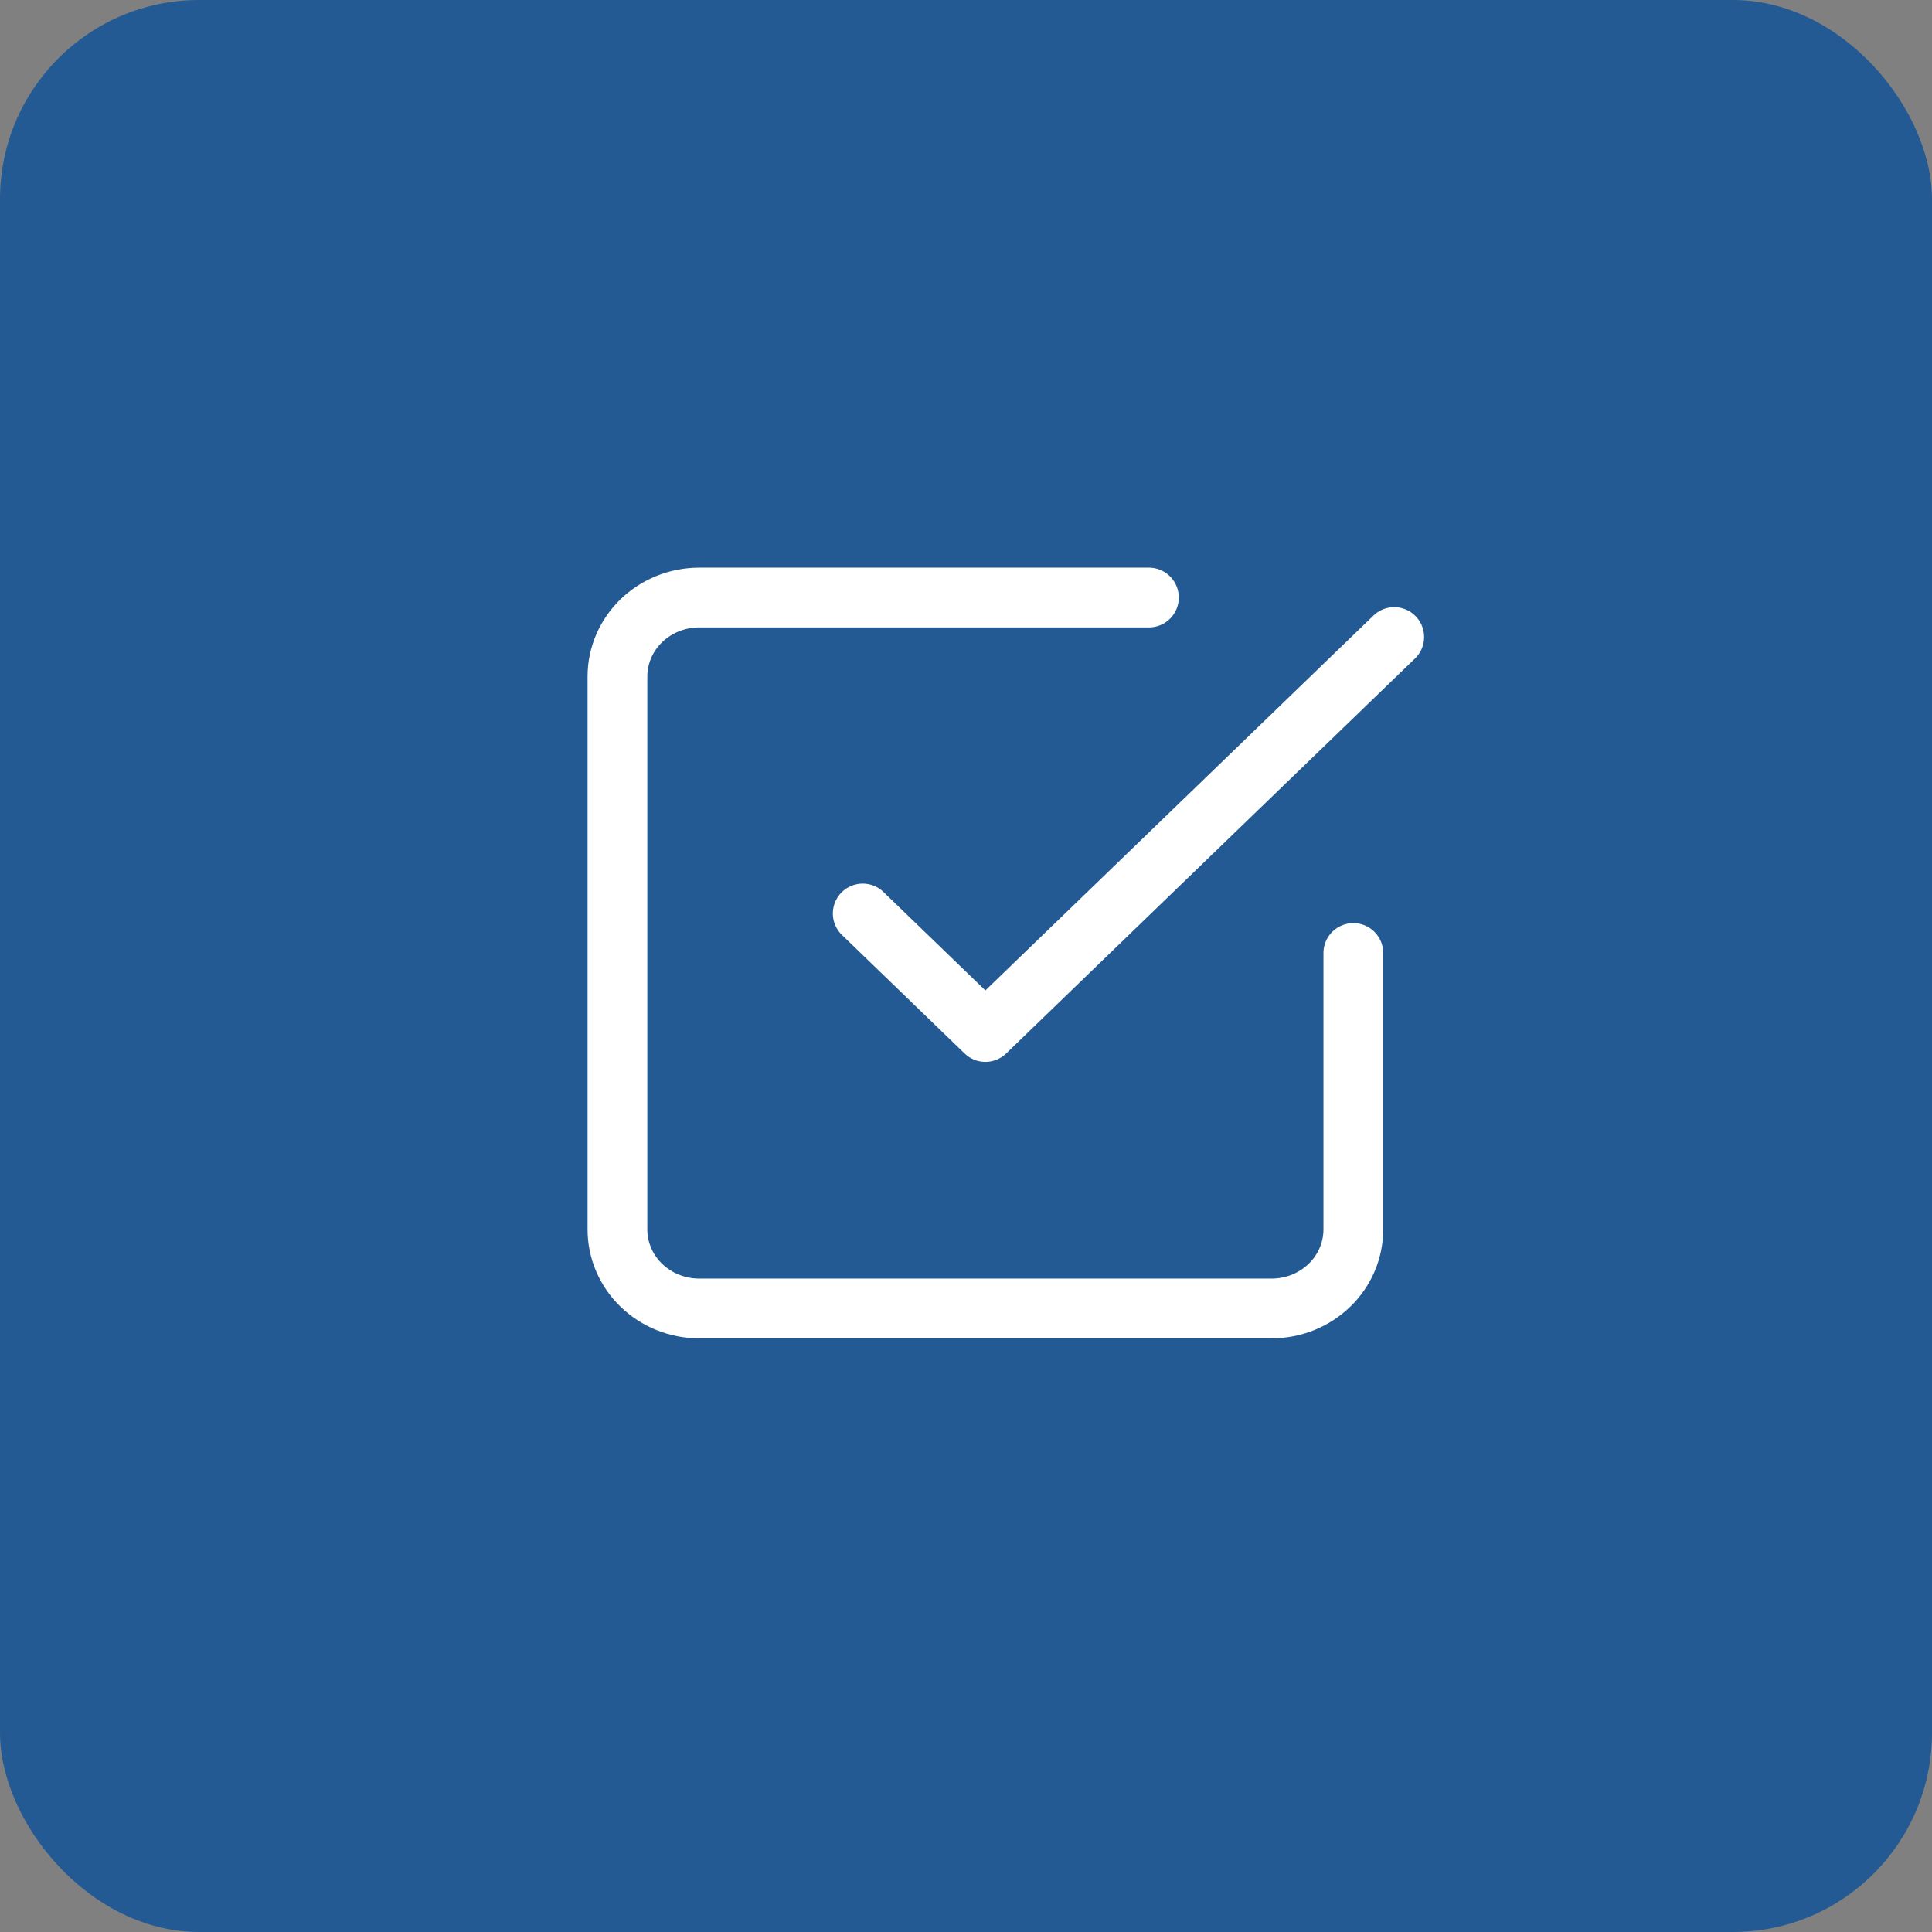
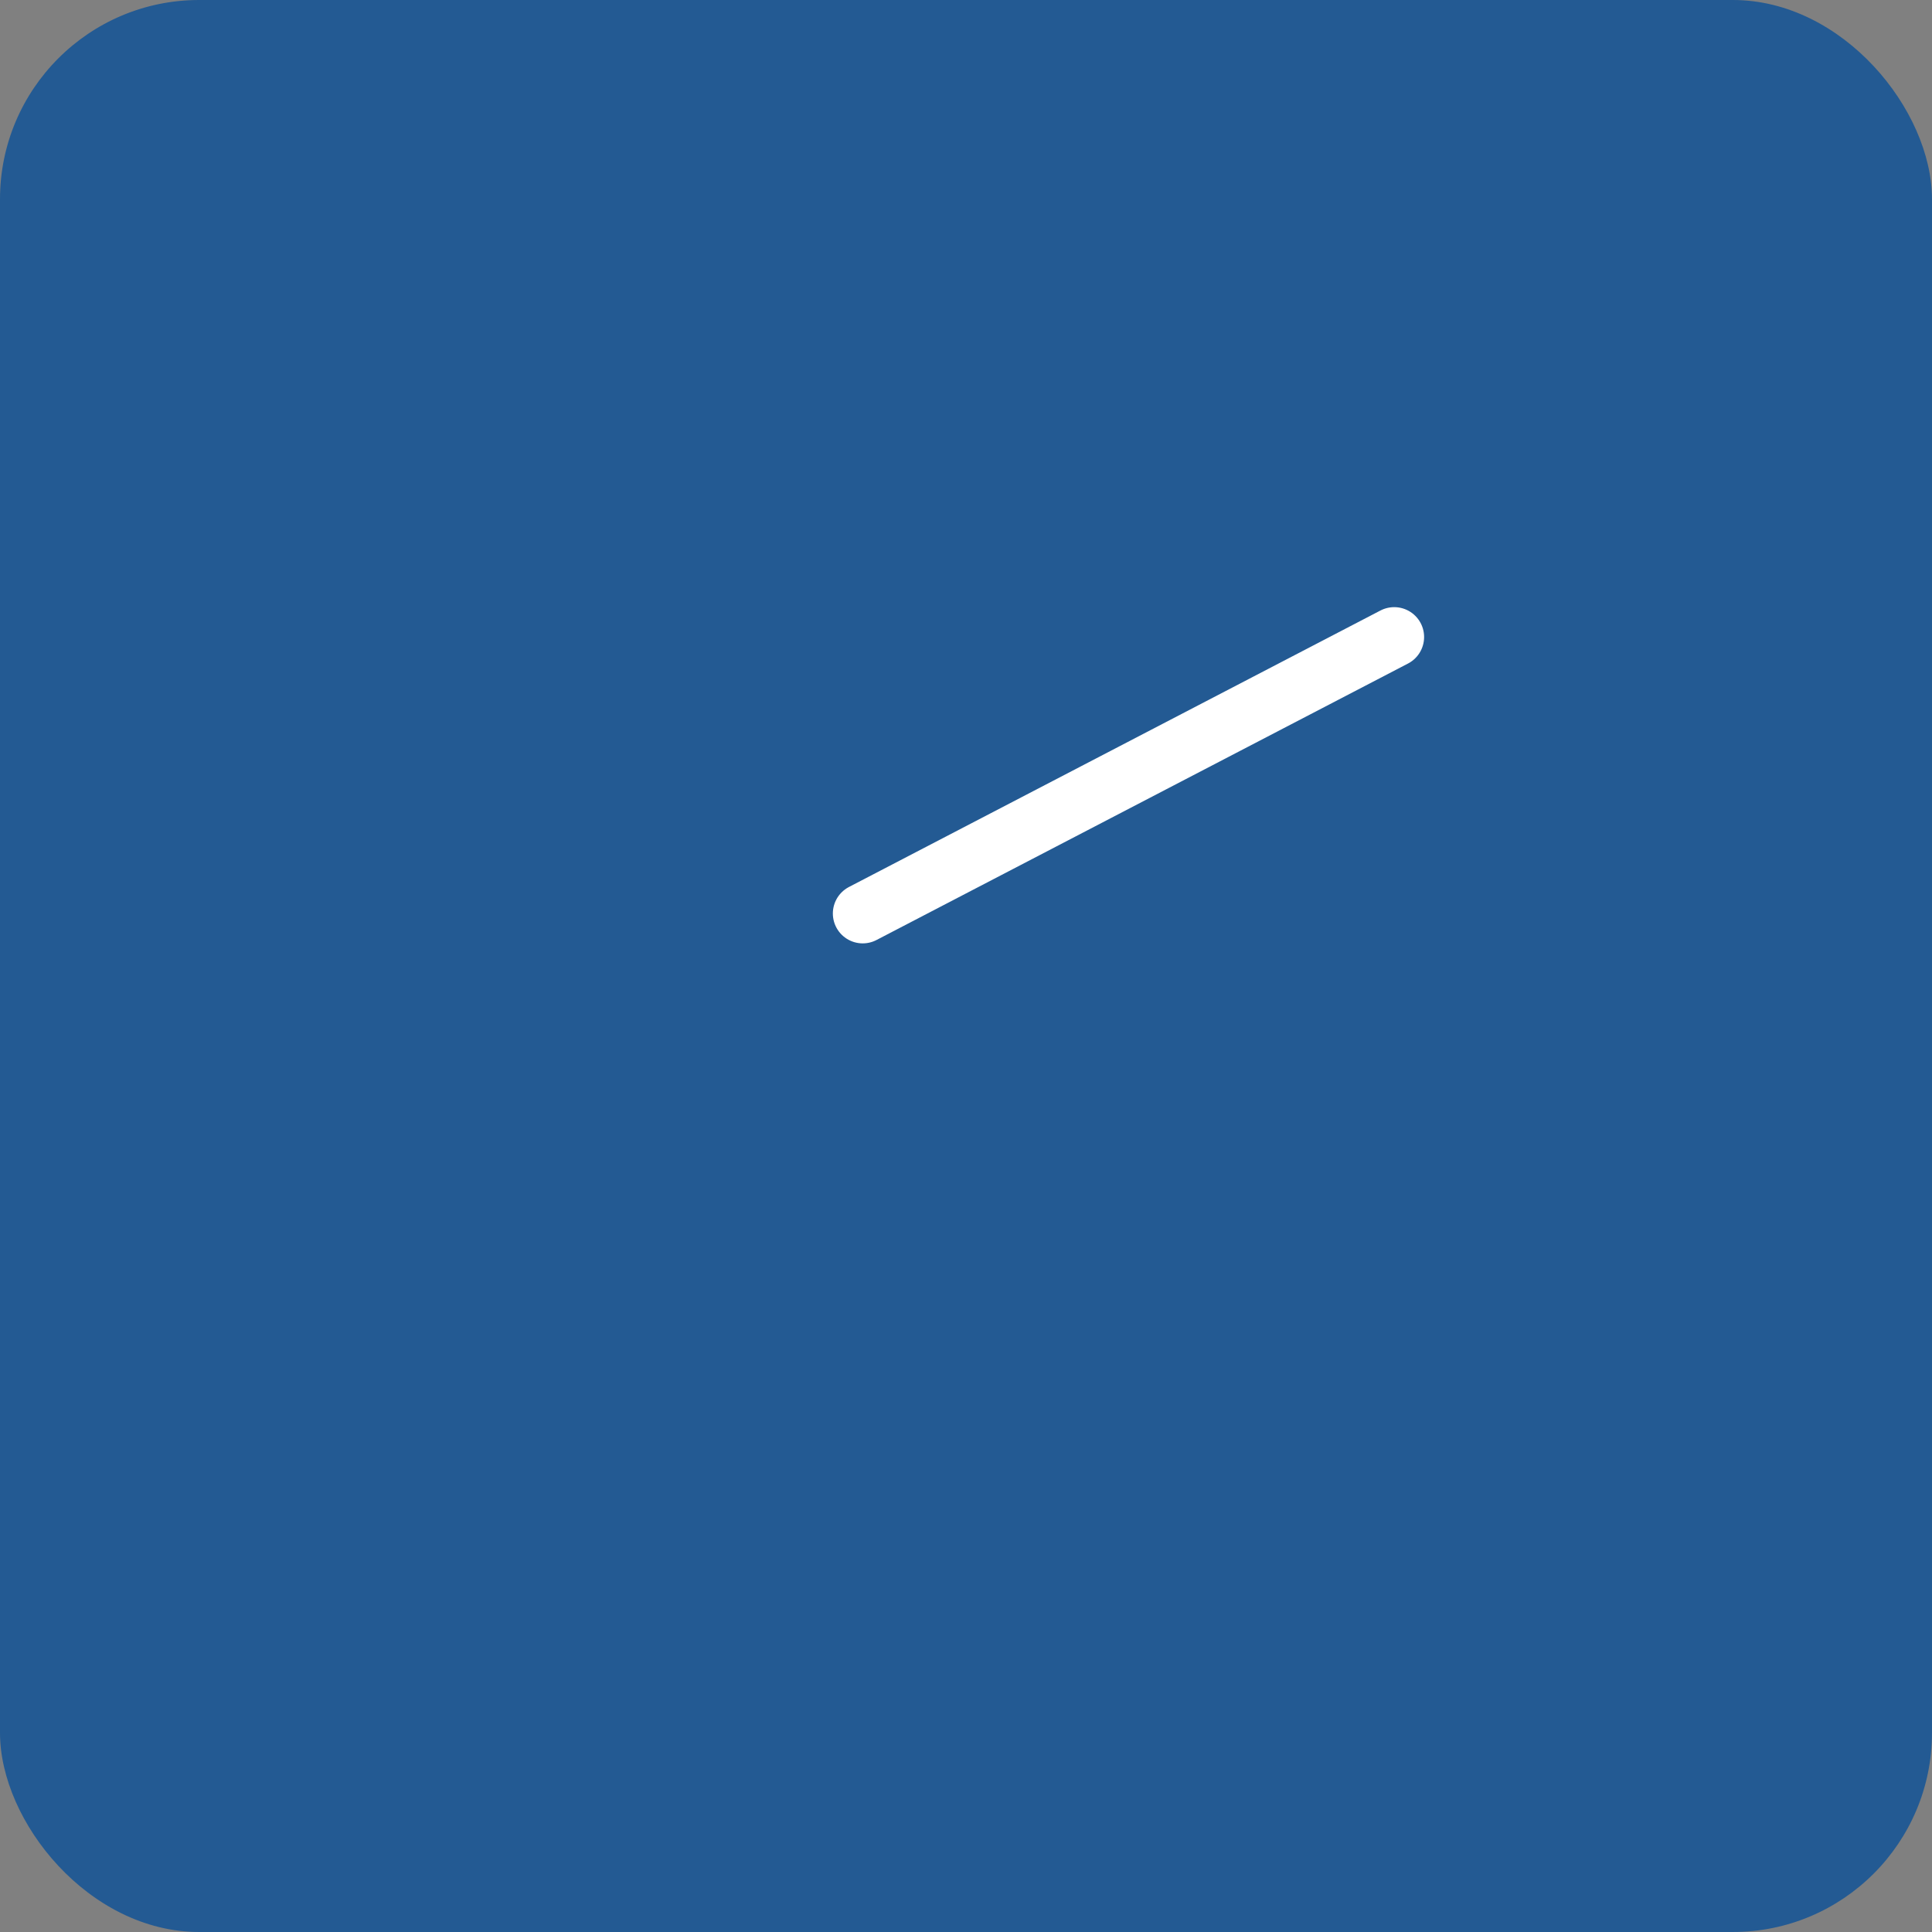
<svg xmlns="http://www.w3.org/2000/svg" width="97" height="97" viewBox="0 0 97 97" fill="none">
  <rect x="0" y="0" width="97" height="97" fill="#808080" stroke="none" />
  <rect width="97" height="97" rx="10" fill="#235A93" />
-   <path d="M43.315 45.864L49.473 51.813L70 31.983" stroke="white" stroke-width="3" stroke-linecap="round" stroke-linejoin="round" />
-   <path d="M67.947 47.847V61.728C67.947 62.78 67.515 63.789 66.745 64.533C65.975 65.276 64.931 65.694 63.842 65.694H35.105C34.017 65.694 32.972 65.276 32.202 64.533C31.433 63.789 31 62.78 31 61.728V33.966C31 32.914 31.433 31.905 32.202 31.162C32.972 30.418 34.017 30 35.105 30H57.684" stroke="white" stroke-width="3" stroke-linecap="round" stroke-linejoin="round" />
+   <path d="M43.315 45.864L70 31.983" stroke="white" stroke-width="3" stroke-linecap="round" stroke-linejoin="round" />
</svg>